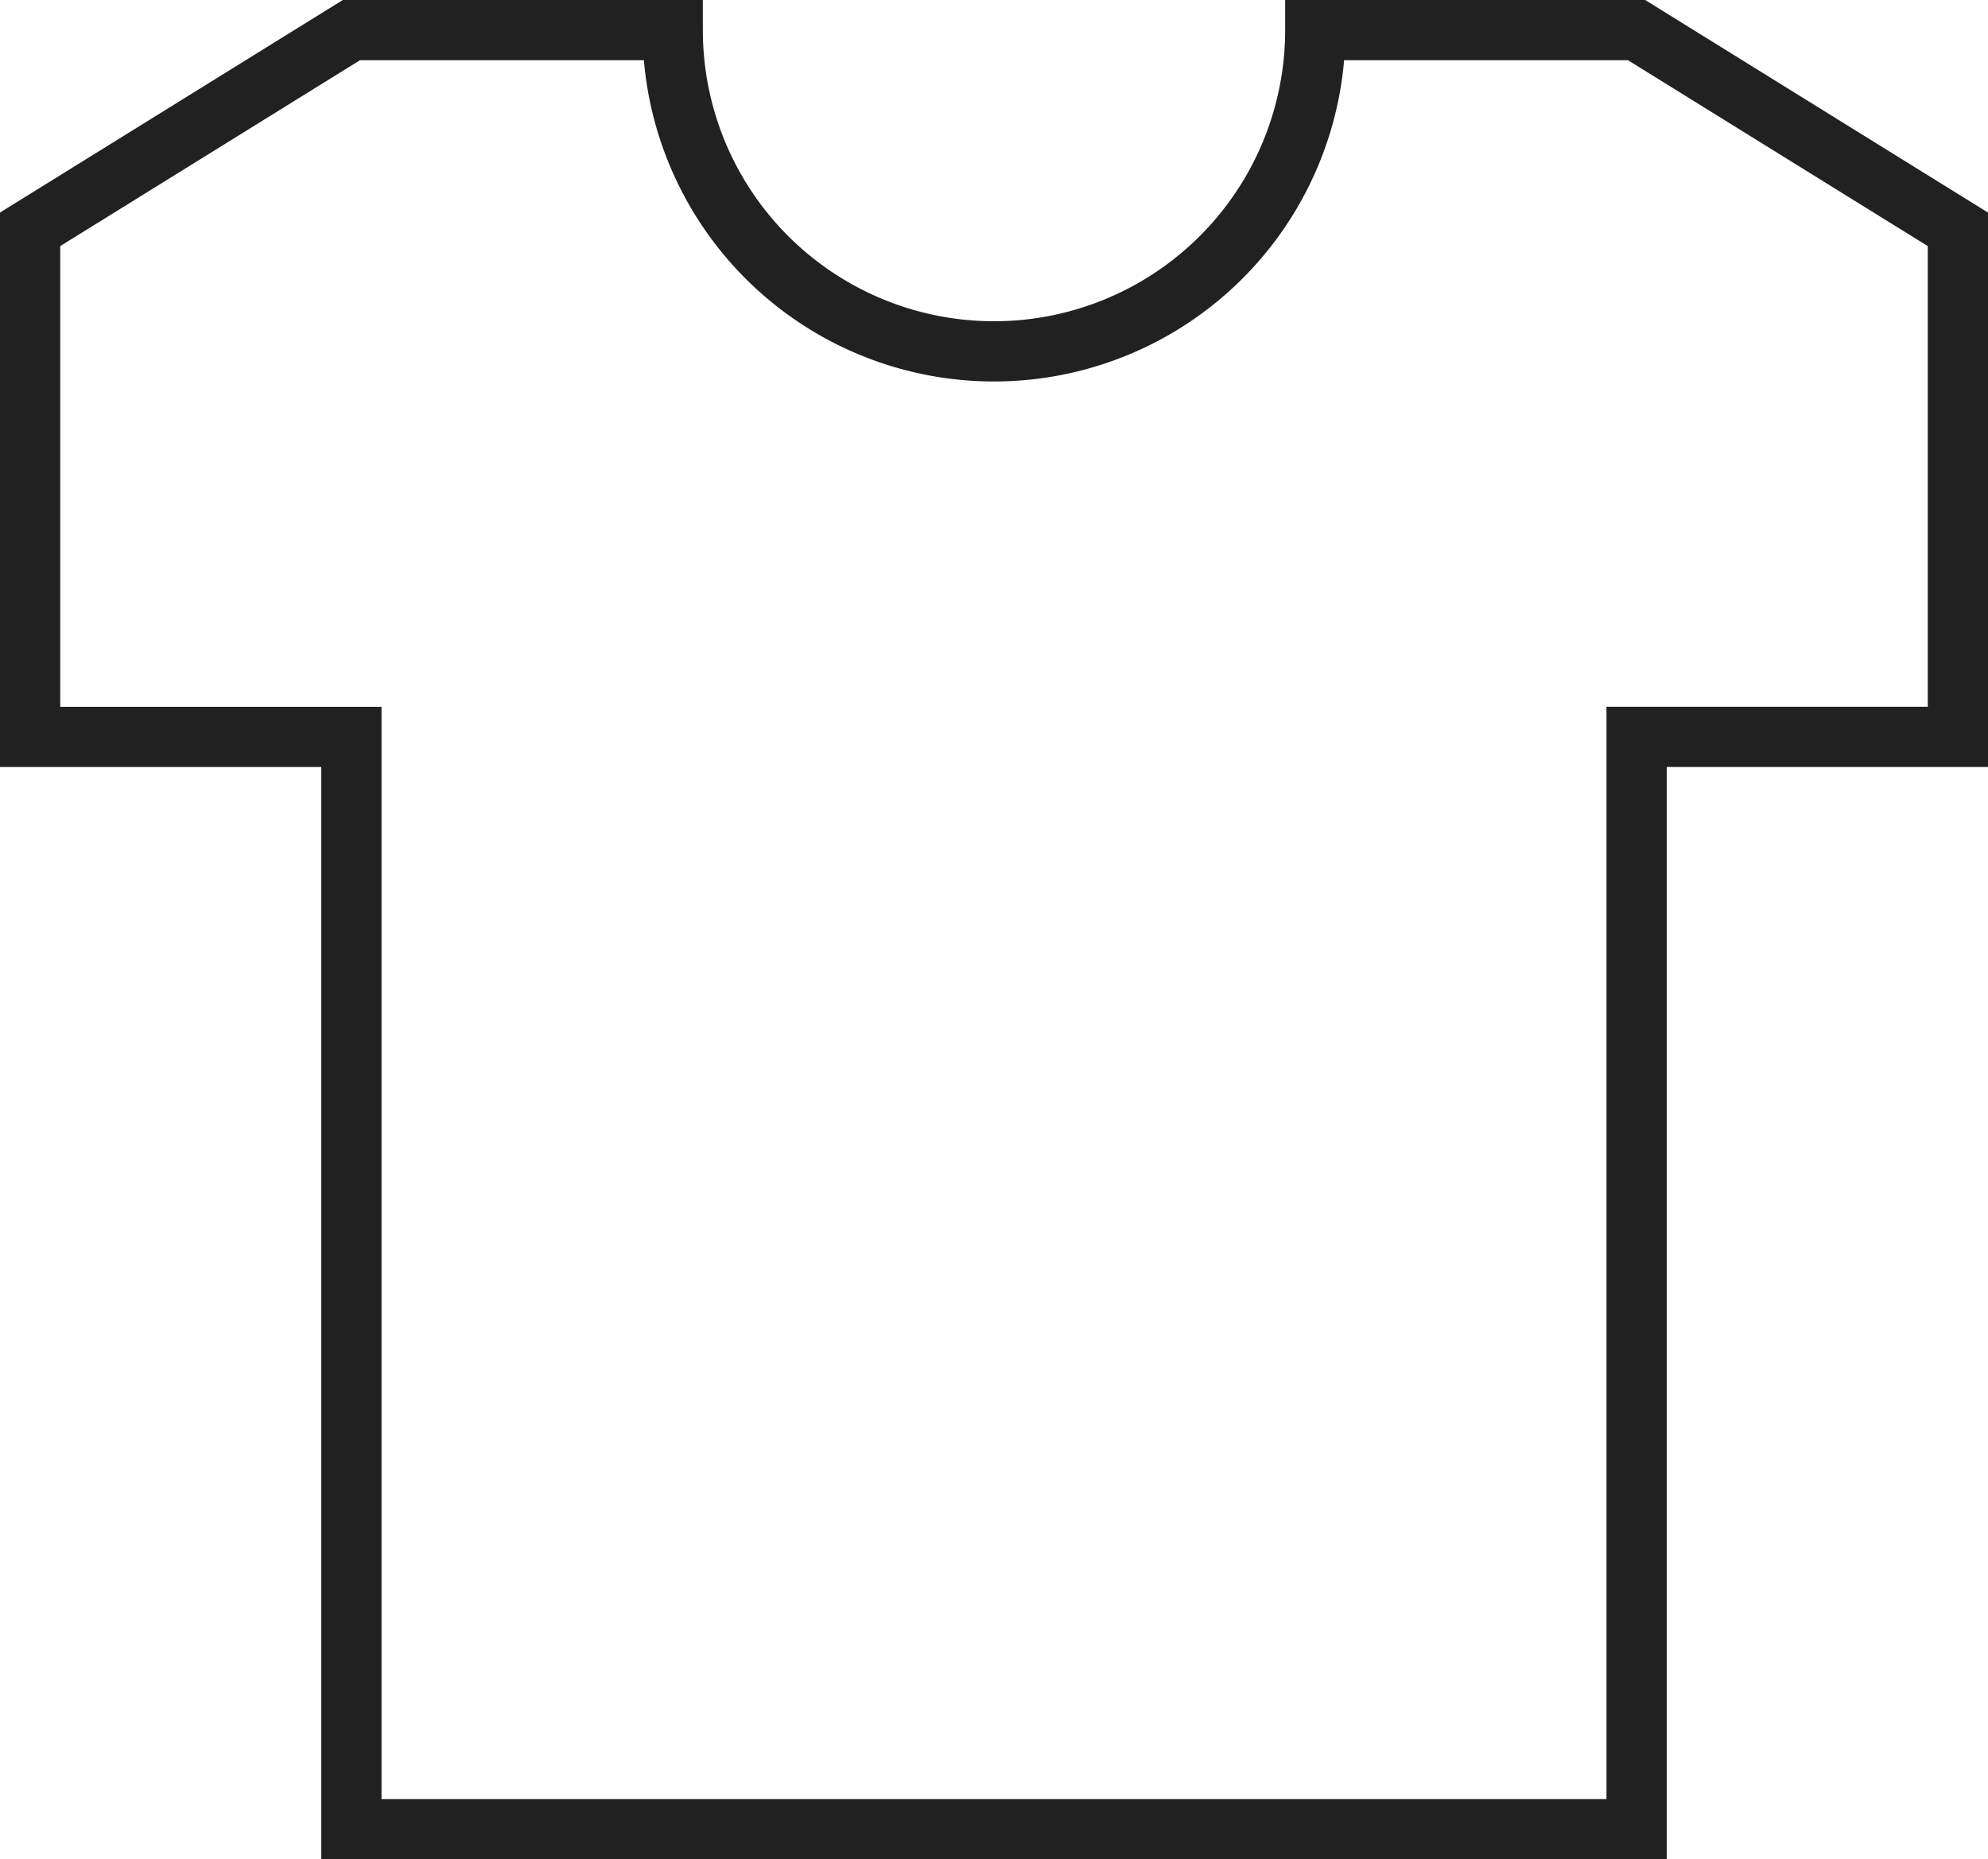
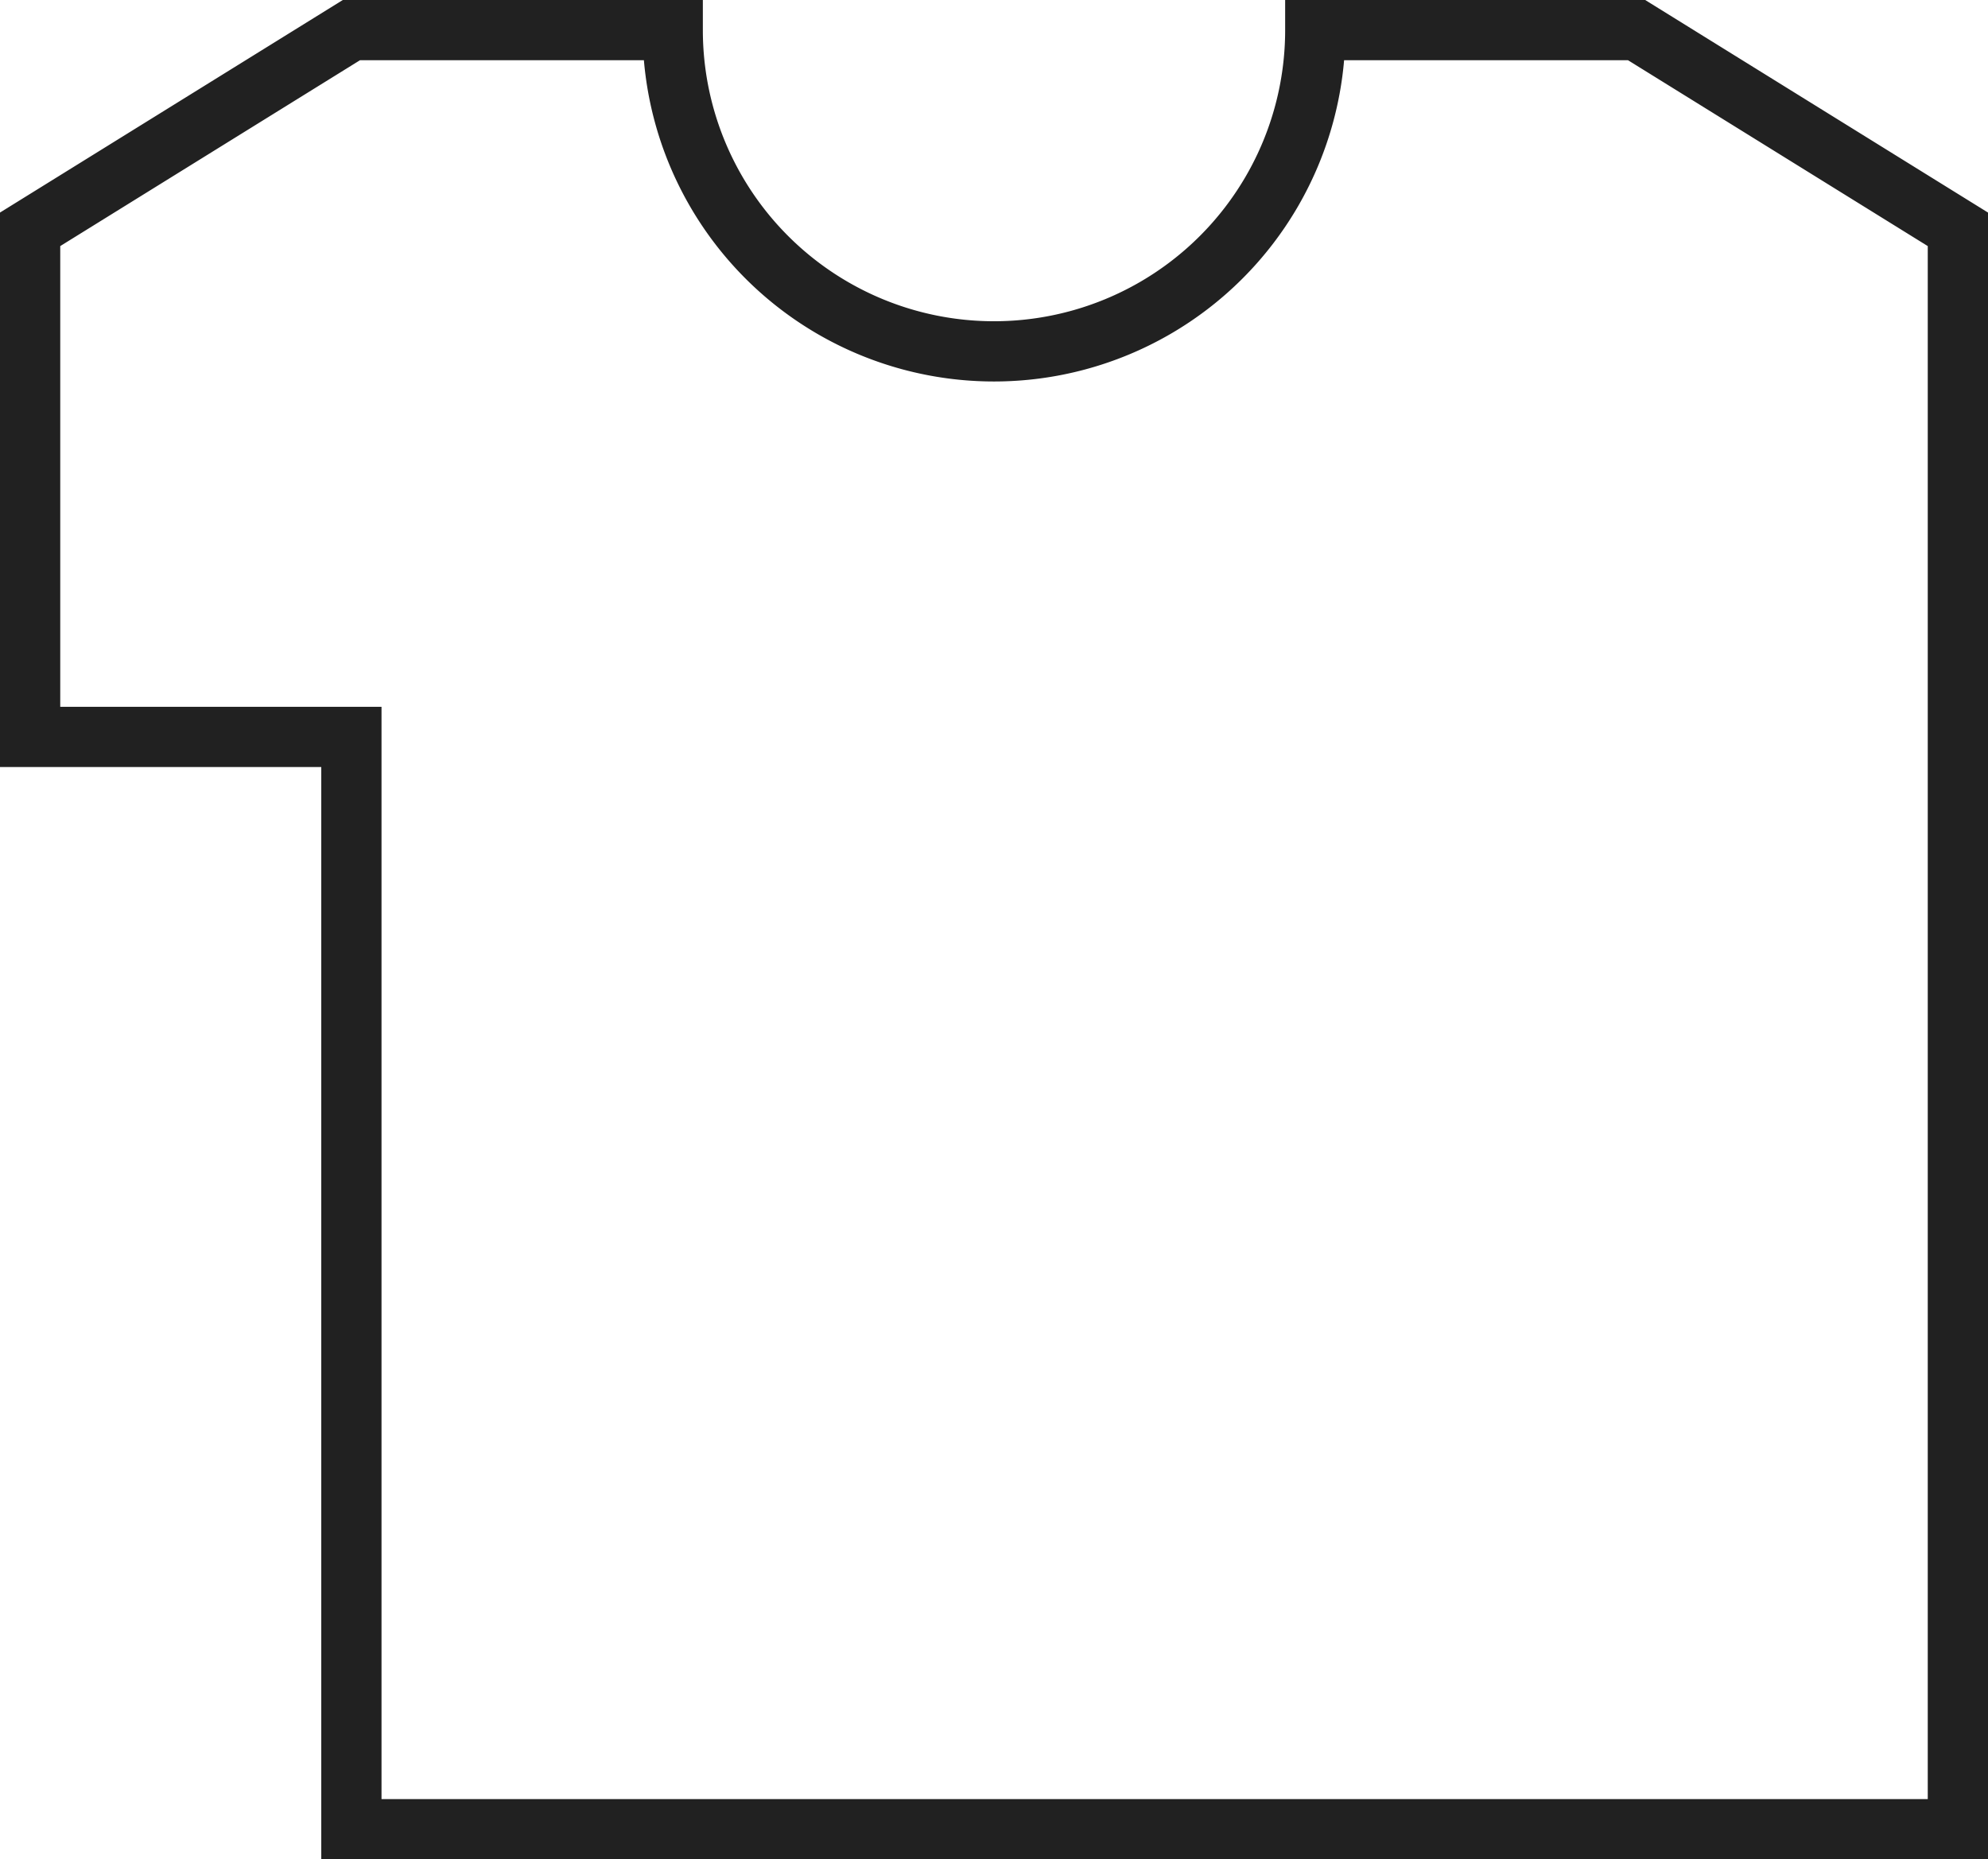
<svg xmlns="http://www.w3.org/2000/svg" width="33" height="30.867" viewBox="0 0 33 30.867">
  <g id="tshirt-53" transform="translate(-0.5 -1.5)">
-     <path id="Tracé_25512" data-name="Tracé 25512" d="M27.667,2H22.333A5.333,5.333,0,1,1,11.667,2H6.333L1,5.307v8.427H6.333V31.867H27.667V13.733H33V5.307Z" transform="translate(0 0)" fill="none" stroke="#212121" stroke-linecap="square" stroke-width="1" />
+     <path id="Tracé_25512" data-name="Tracé 25512" d="M27.667,2H22.333A5.333,5.333,0,1,1,11.667,2H6.333L1,5.307v8.427H6.333V31.867H27.667H33V5.307Z" transform="translate(0 0)" fill="none" stroke="#212121" stroke-linecap="square" stroke-width="1" />
  </g>
</svg>